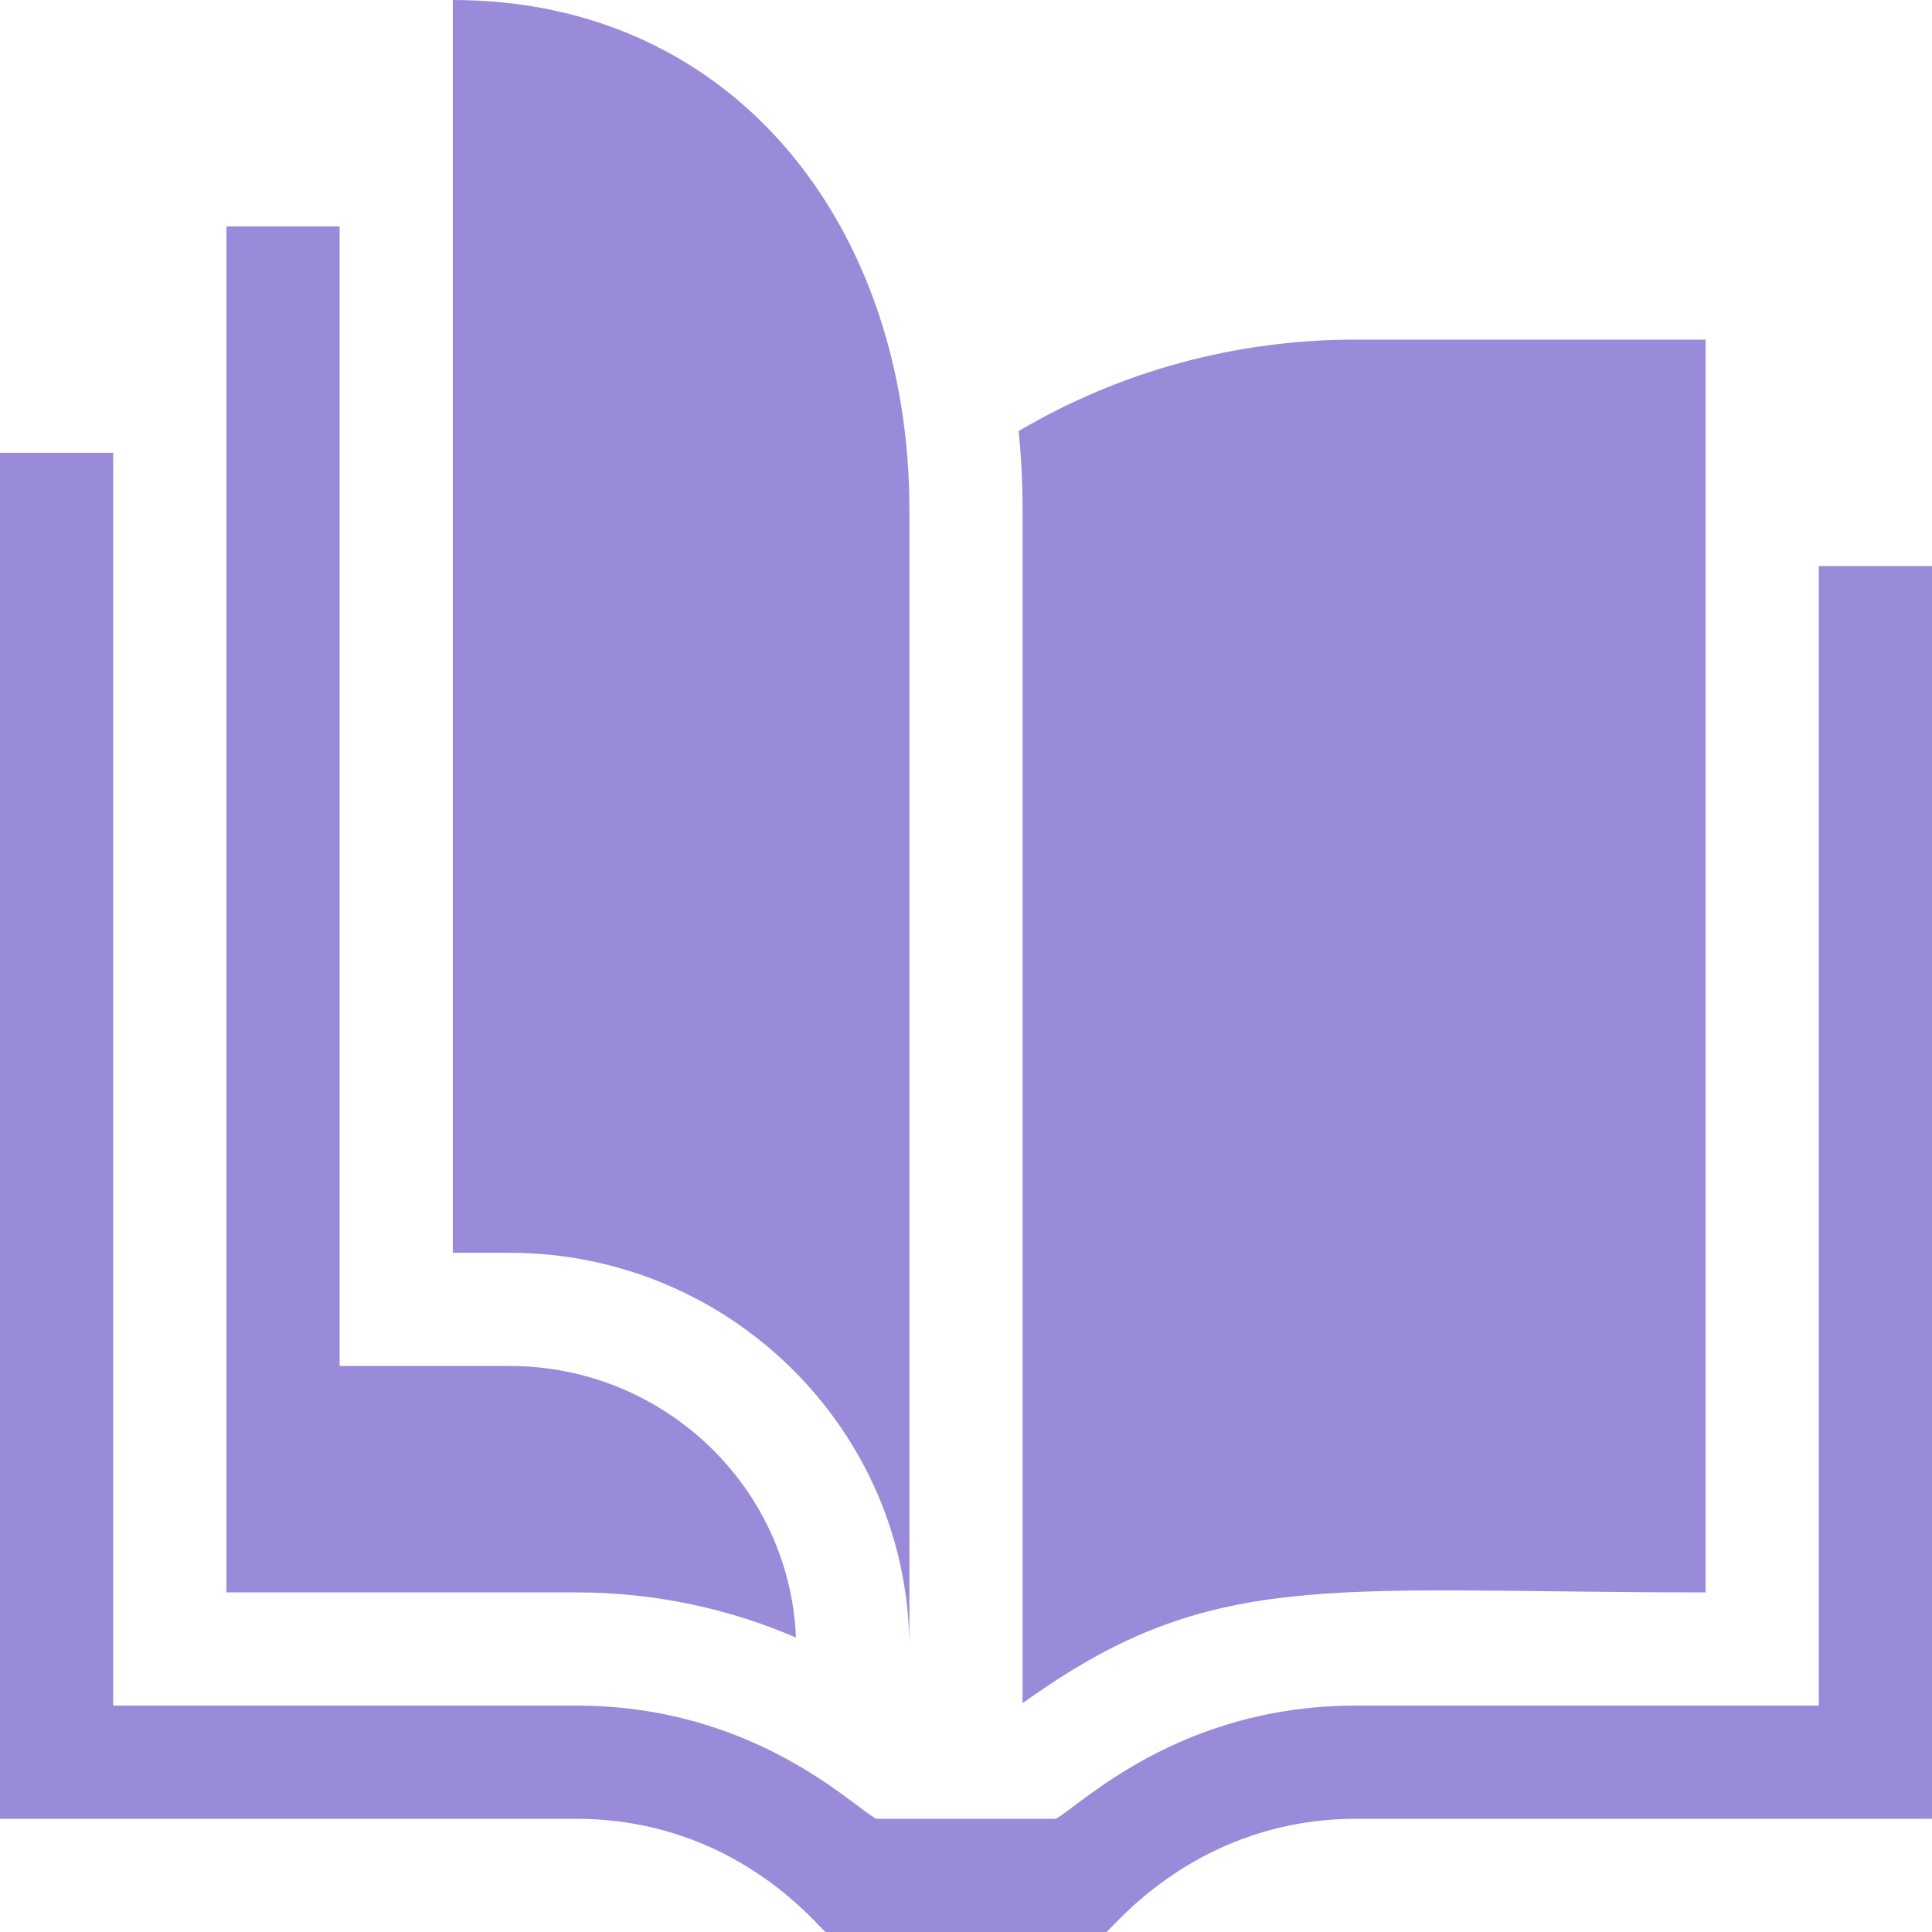
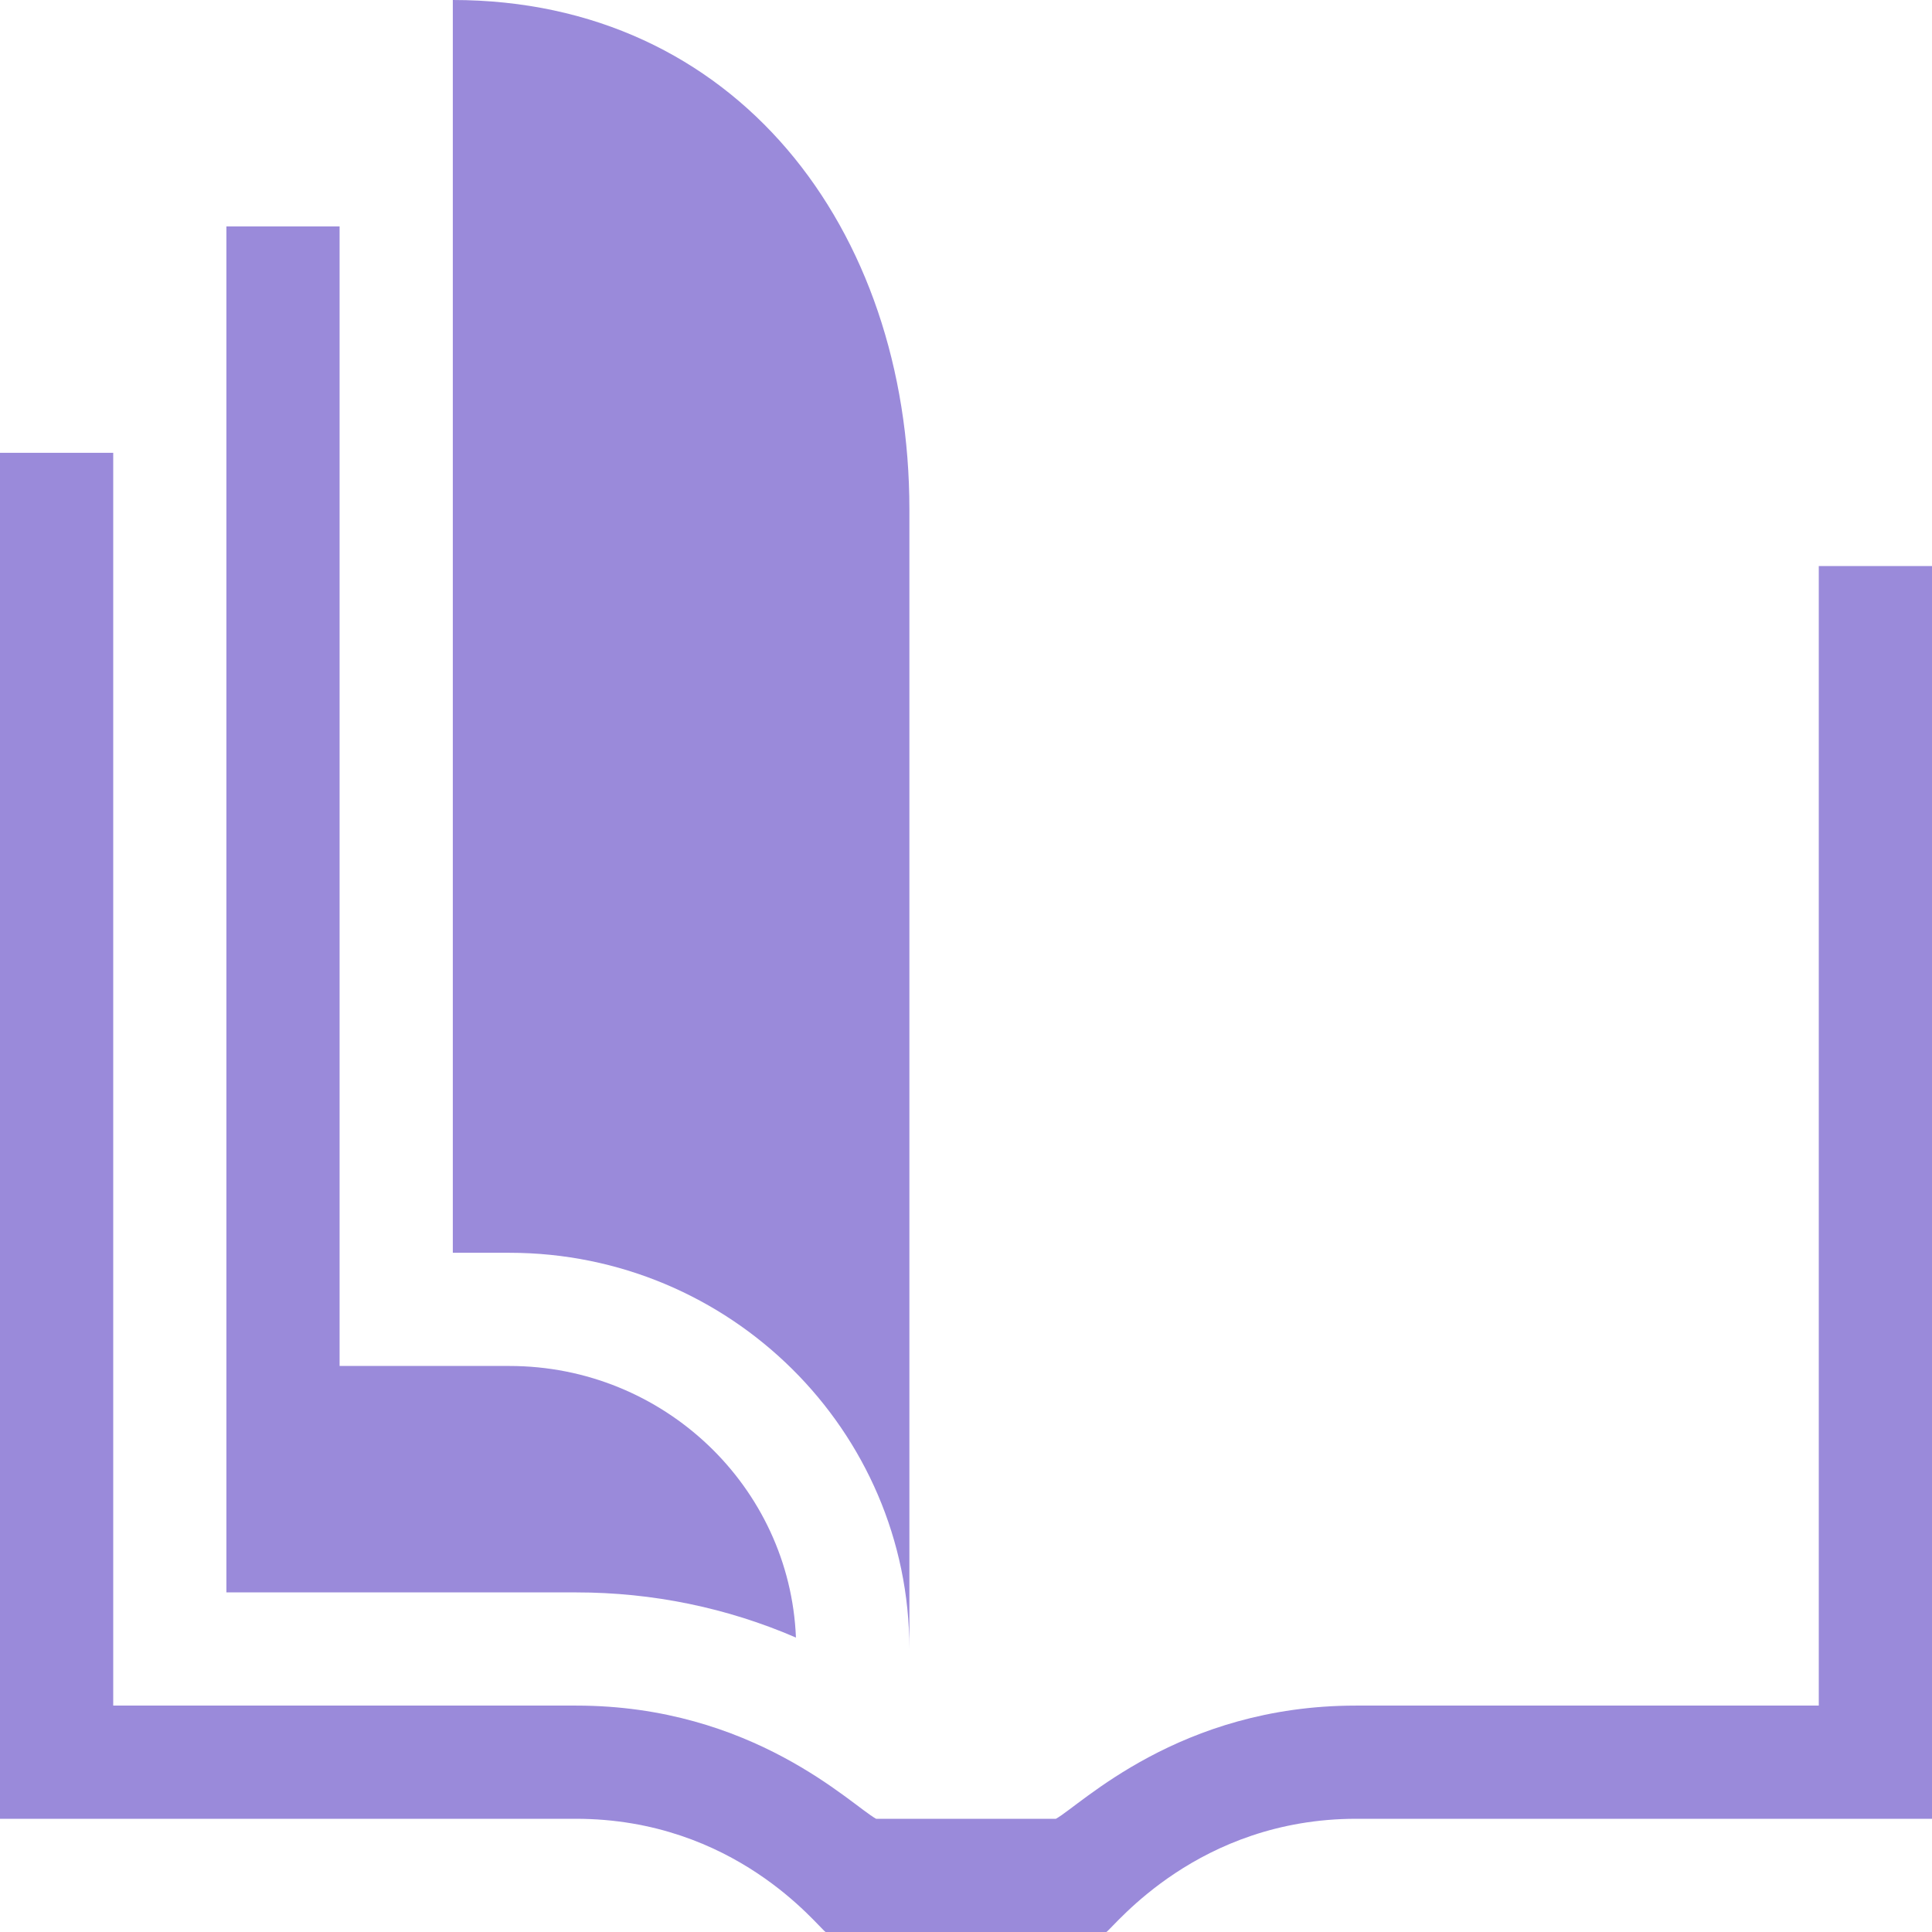
<svg xmlns="http://www.w3.org/2000/svg" width="80" height="80" viewBox="0 0 80 80" fill="none">
  <path d="M80 23.438V75.312H56.161C49.61 75.312 46.165 79.754 45.814 80H34.186C33.83 79.751 30.434 75.312 23.839 75.312H0V18.75H4.688V70.625H23.859C31.185 70.625 35.262 74.758 36.278 75.312H43.722C44.737 74.758 48.816 70.625 56.141 70.625H75.312V23.438H80Z" fill="#9A8ADA" />
  <path d="M32.958 67.808C30.111 66.577 27.031 65.938 23.859 65.938H9.375V9.375H14.062V56.562H21.094C27.481 56.562 32.706 61.564 32.958 67.808Z" fill="#9A8ADA" />
-   <path d="M56.14 14.062C51.176 14.062 46.394 15.363 42.179 17.85C42.288 18.915 42.343 19.997 42.343 21.094V70.527C42.657 70.299 43.016 70.047 43.425 69.778C50.662 64.952 55.648 65.938 70.625 65.938V14.062H56.14Z" fill="#9A8ADA" />
  <path d="M37.656 68.281C37.656 59.235 30.226 51.875 21.094 51.875H18.75V0C30.467 0 37.656 9.463 37.656 21.094V68.281Z" fill="#9A8ADA" />
</svg>